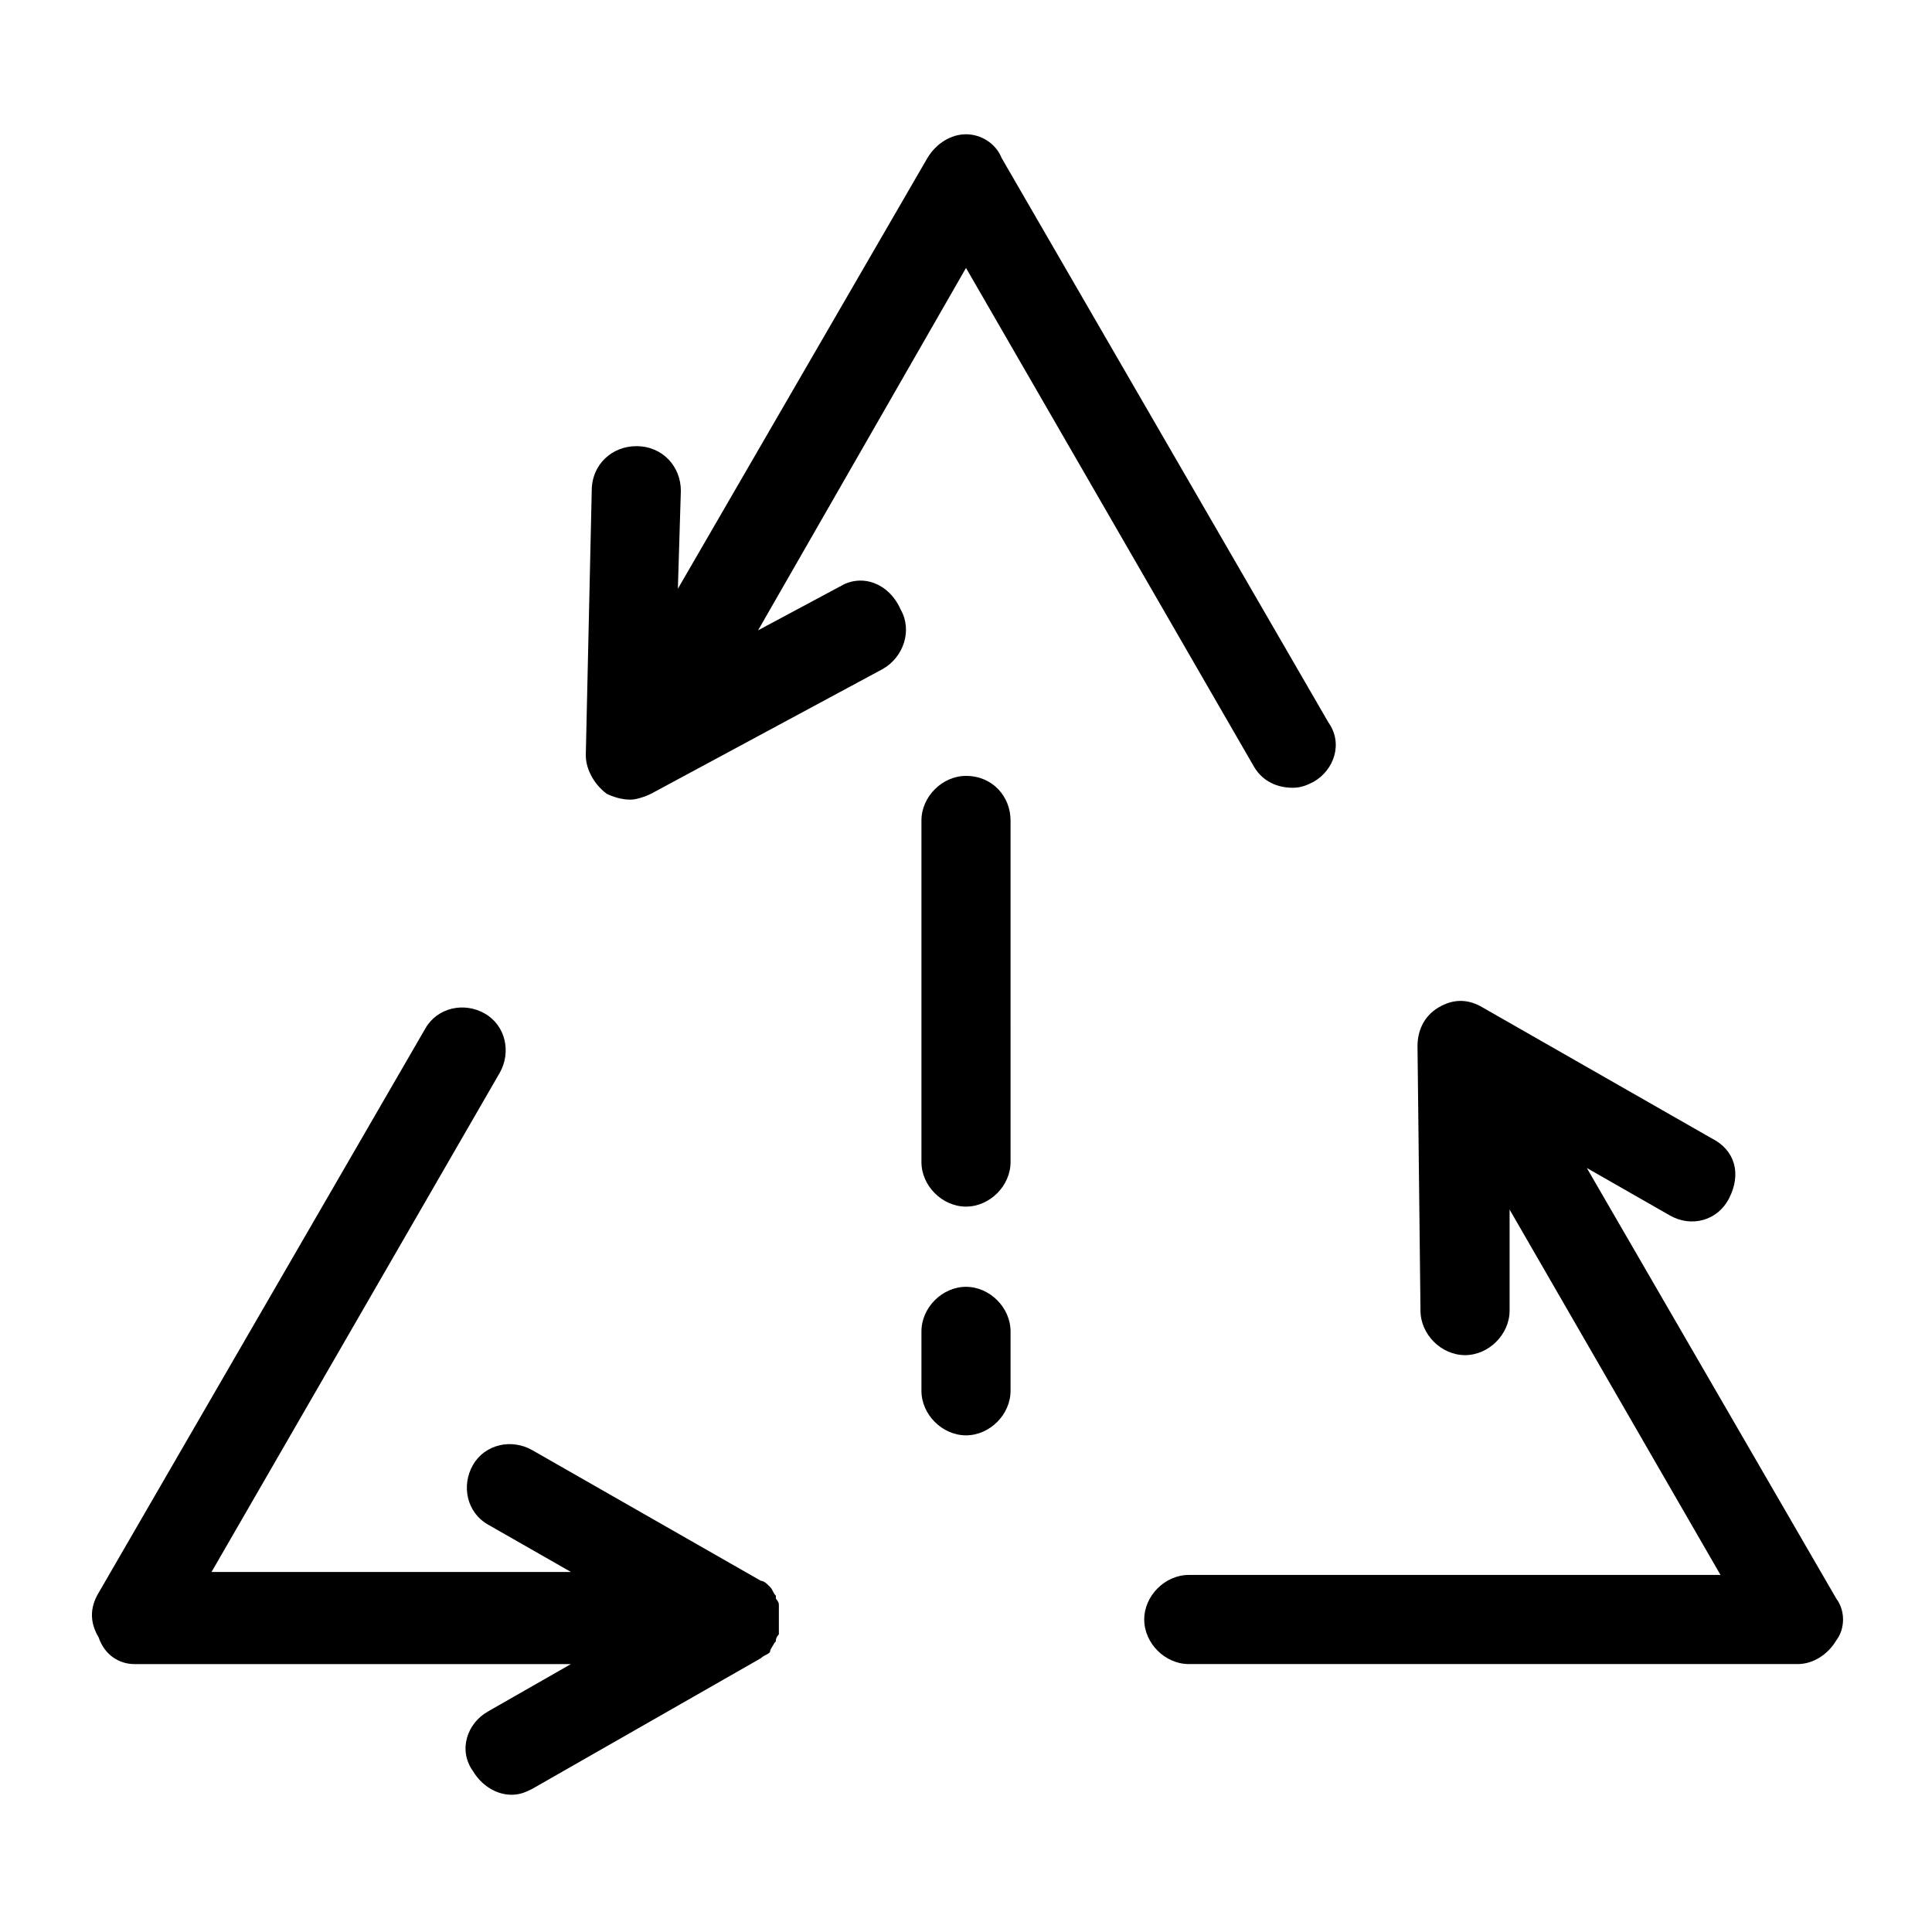
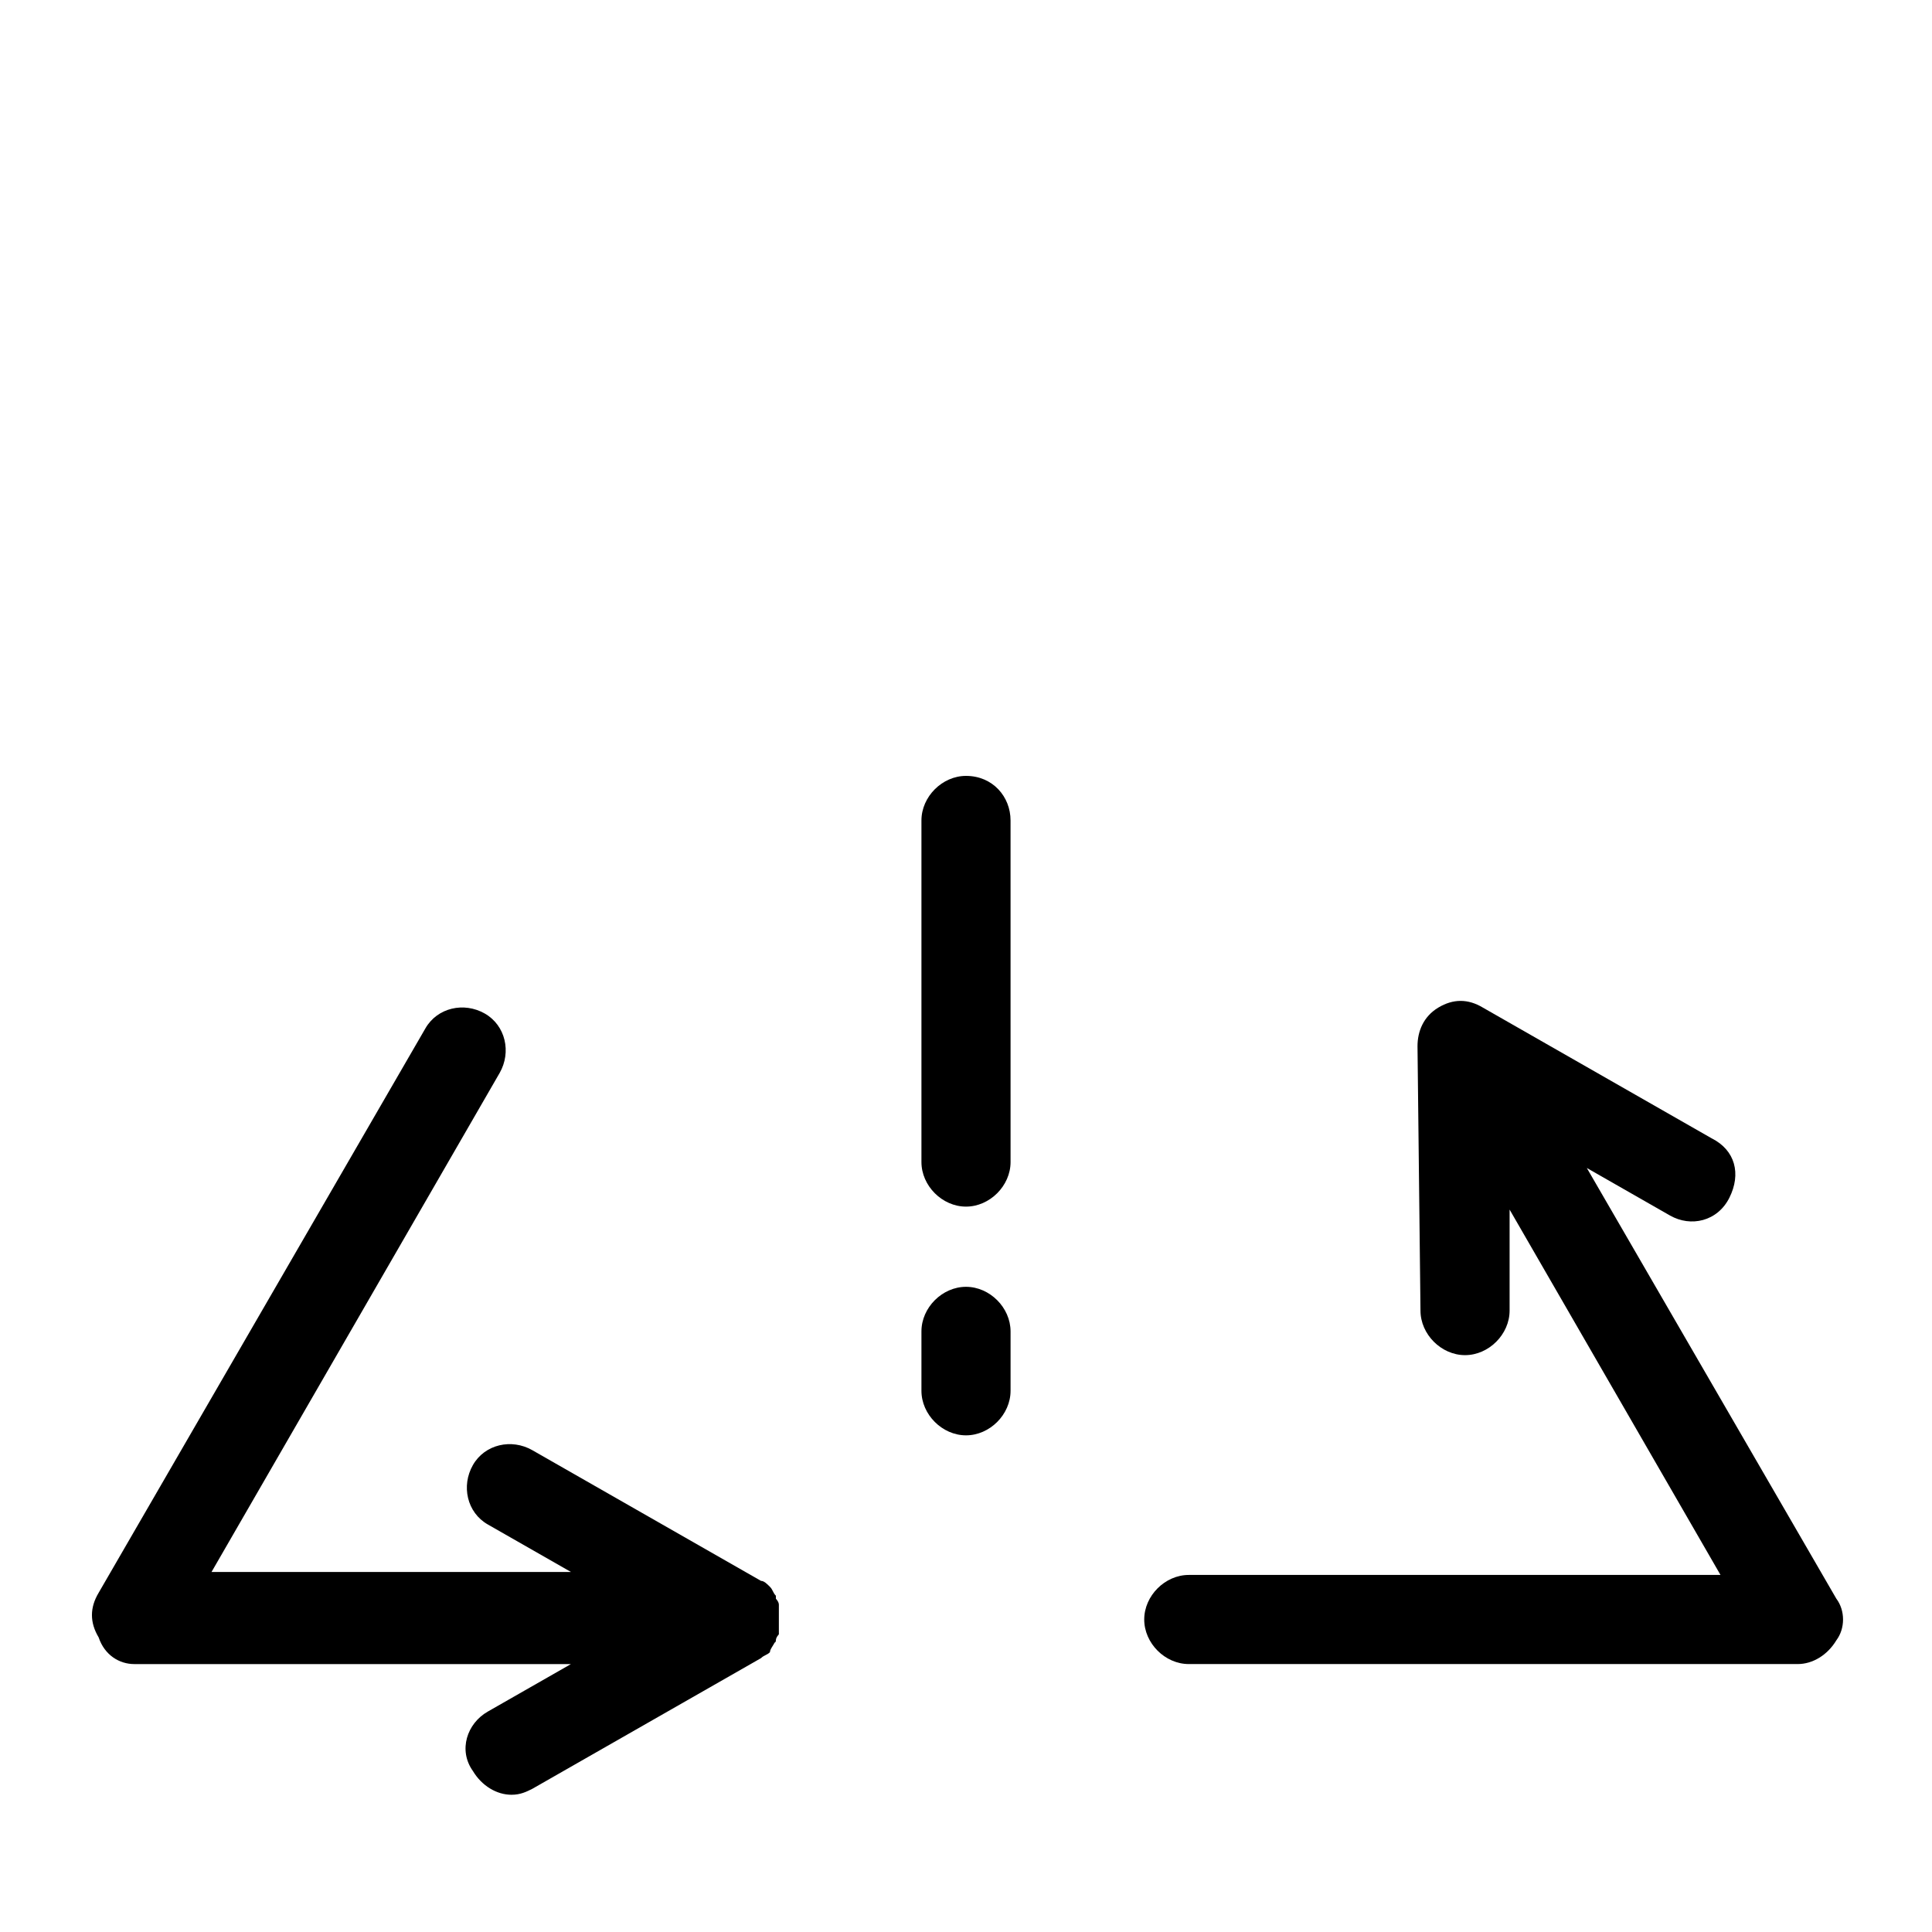
<svg xmlns="http://www.w3.org/2000/svg" fill="#000000" width="800px" height="800px" version="1.1" viewBox="144 144 512 512">
  <g>
    <path d="m630.65 567.67-66.125-114.14 22.043 12.594c5.512 3.148 12.594 1.574 15.742-4.723 3.148-6.297 1.574-12.594-4.723-15.742l-60.613-34.637c-3.938-2.363-7.871-2.363-11.809 0s-5.512 6.297-5.512 10.234l0.789 70.062c0 6.297 5.512 11.809 11.809 11.809s11.809-5.512 11.809-11.809v-26.766l55.891 96.824h-140.91c-6.297 0-11.809 5.512-11.809 11.809s5.512 11.809 11.809 11.809h161.38c3.938 0 7.871-2.363 10.234-6.297 2.363-3.152 2.363-7.875 0-11.023z" />
    <path d="m349.62 578.7c0-0.789 0.789-1.574 0.789-1.574v-0.789-3.148-3.148-0.789c0-0.789-0.789-1.574-0.789-1.574v-0.789c-0.789-0.789-0.789-1.574-1.574-2.363-0.789-0.789-1.574-1.574-2.363-1.574l-60.613-34.637c-5.512-3.148-12.594-1.574-15.742 3.938-3.148 5.512-1.574 12.594 3.938 15.742l22.043 12.594-95.254 0.004 76.359-132.25c3.148-5.512 1.574-12.594-3.938-15.742-5.512-3.148-12.594-1.574-15.742 3.938l-86.594 149.57c-2.363 3.938-2.363 7.871 0 11.809 1.574 4.719 5.508 7.082 9.445 7.082h115.72l-22.043 12.594c-5.512 3.148-7.871 10.234-3.938 15.742 2.363 3.938 6.297 6.297 10.234 6.297 2.363 0 3.938-0.789 5.512-1.574l60.613-34.637c0.789-0.789 1.574-0.789 2.363-1.574 0-0.785 0.789-1.57 1.574-3.144-0.785 0.785 0 0.785 0 0z" />
-     <path d="m366.94 299.24-22.043 11.805 55.105-96.039 76.359 132.25c2.359 3.938 6.297 5.512 10.23 5.512 2.363 0 3.938-0.789 5.512-1.574 5.512-3.148 7.871-10.234 3.938-15.742l-86.594-149.57c-1.574-3.934-5.512-6.297-9.445-6.297-3.938 0-7.871 2.363-10.234 6.297l-66.125 114.14 0.789-25.977c0-6.297-4.723-11.809-11.809-11.809-6.297 0-11.809 4.723-11.809 11.809l-1.574 70.062c0 3.938 2.363 7.871 5.512 10.234 1.574 0.789 3.938 1.574 6.297 1.574 1.574 0 3.938-0.789 5.512-1.574l61.402-33.062c5.512-3.148 7.871-10.234 4.723-15.742-3.152-7.09-10.238-9.453-15.746-6.301z" />
    <path d="m400 349.62c-6.297 0-11.809 5.512-11.809 11.809v90.527c0 6.297 5.512 11.809 11.809 11.809s11.809-5.512 11.809-11.809l-0.004-90.527c0-6.297-4.723-11.809-11.805-11.809z" />
    <path d="m400 485.02c-6.297 0-11.809 5.512-11.809 11.809v15.742c0 6.297 5.512 11.809 11.809 11.809s11.809-5.512 11.809-11.809v-15.742c-0.004-6.297-5.512-11.809-11.809-11.809z" />
  </g>
</svg>